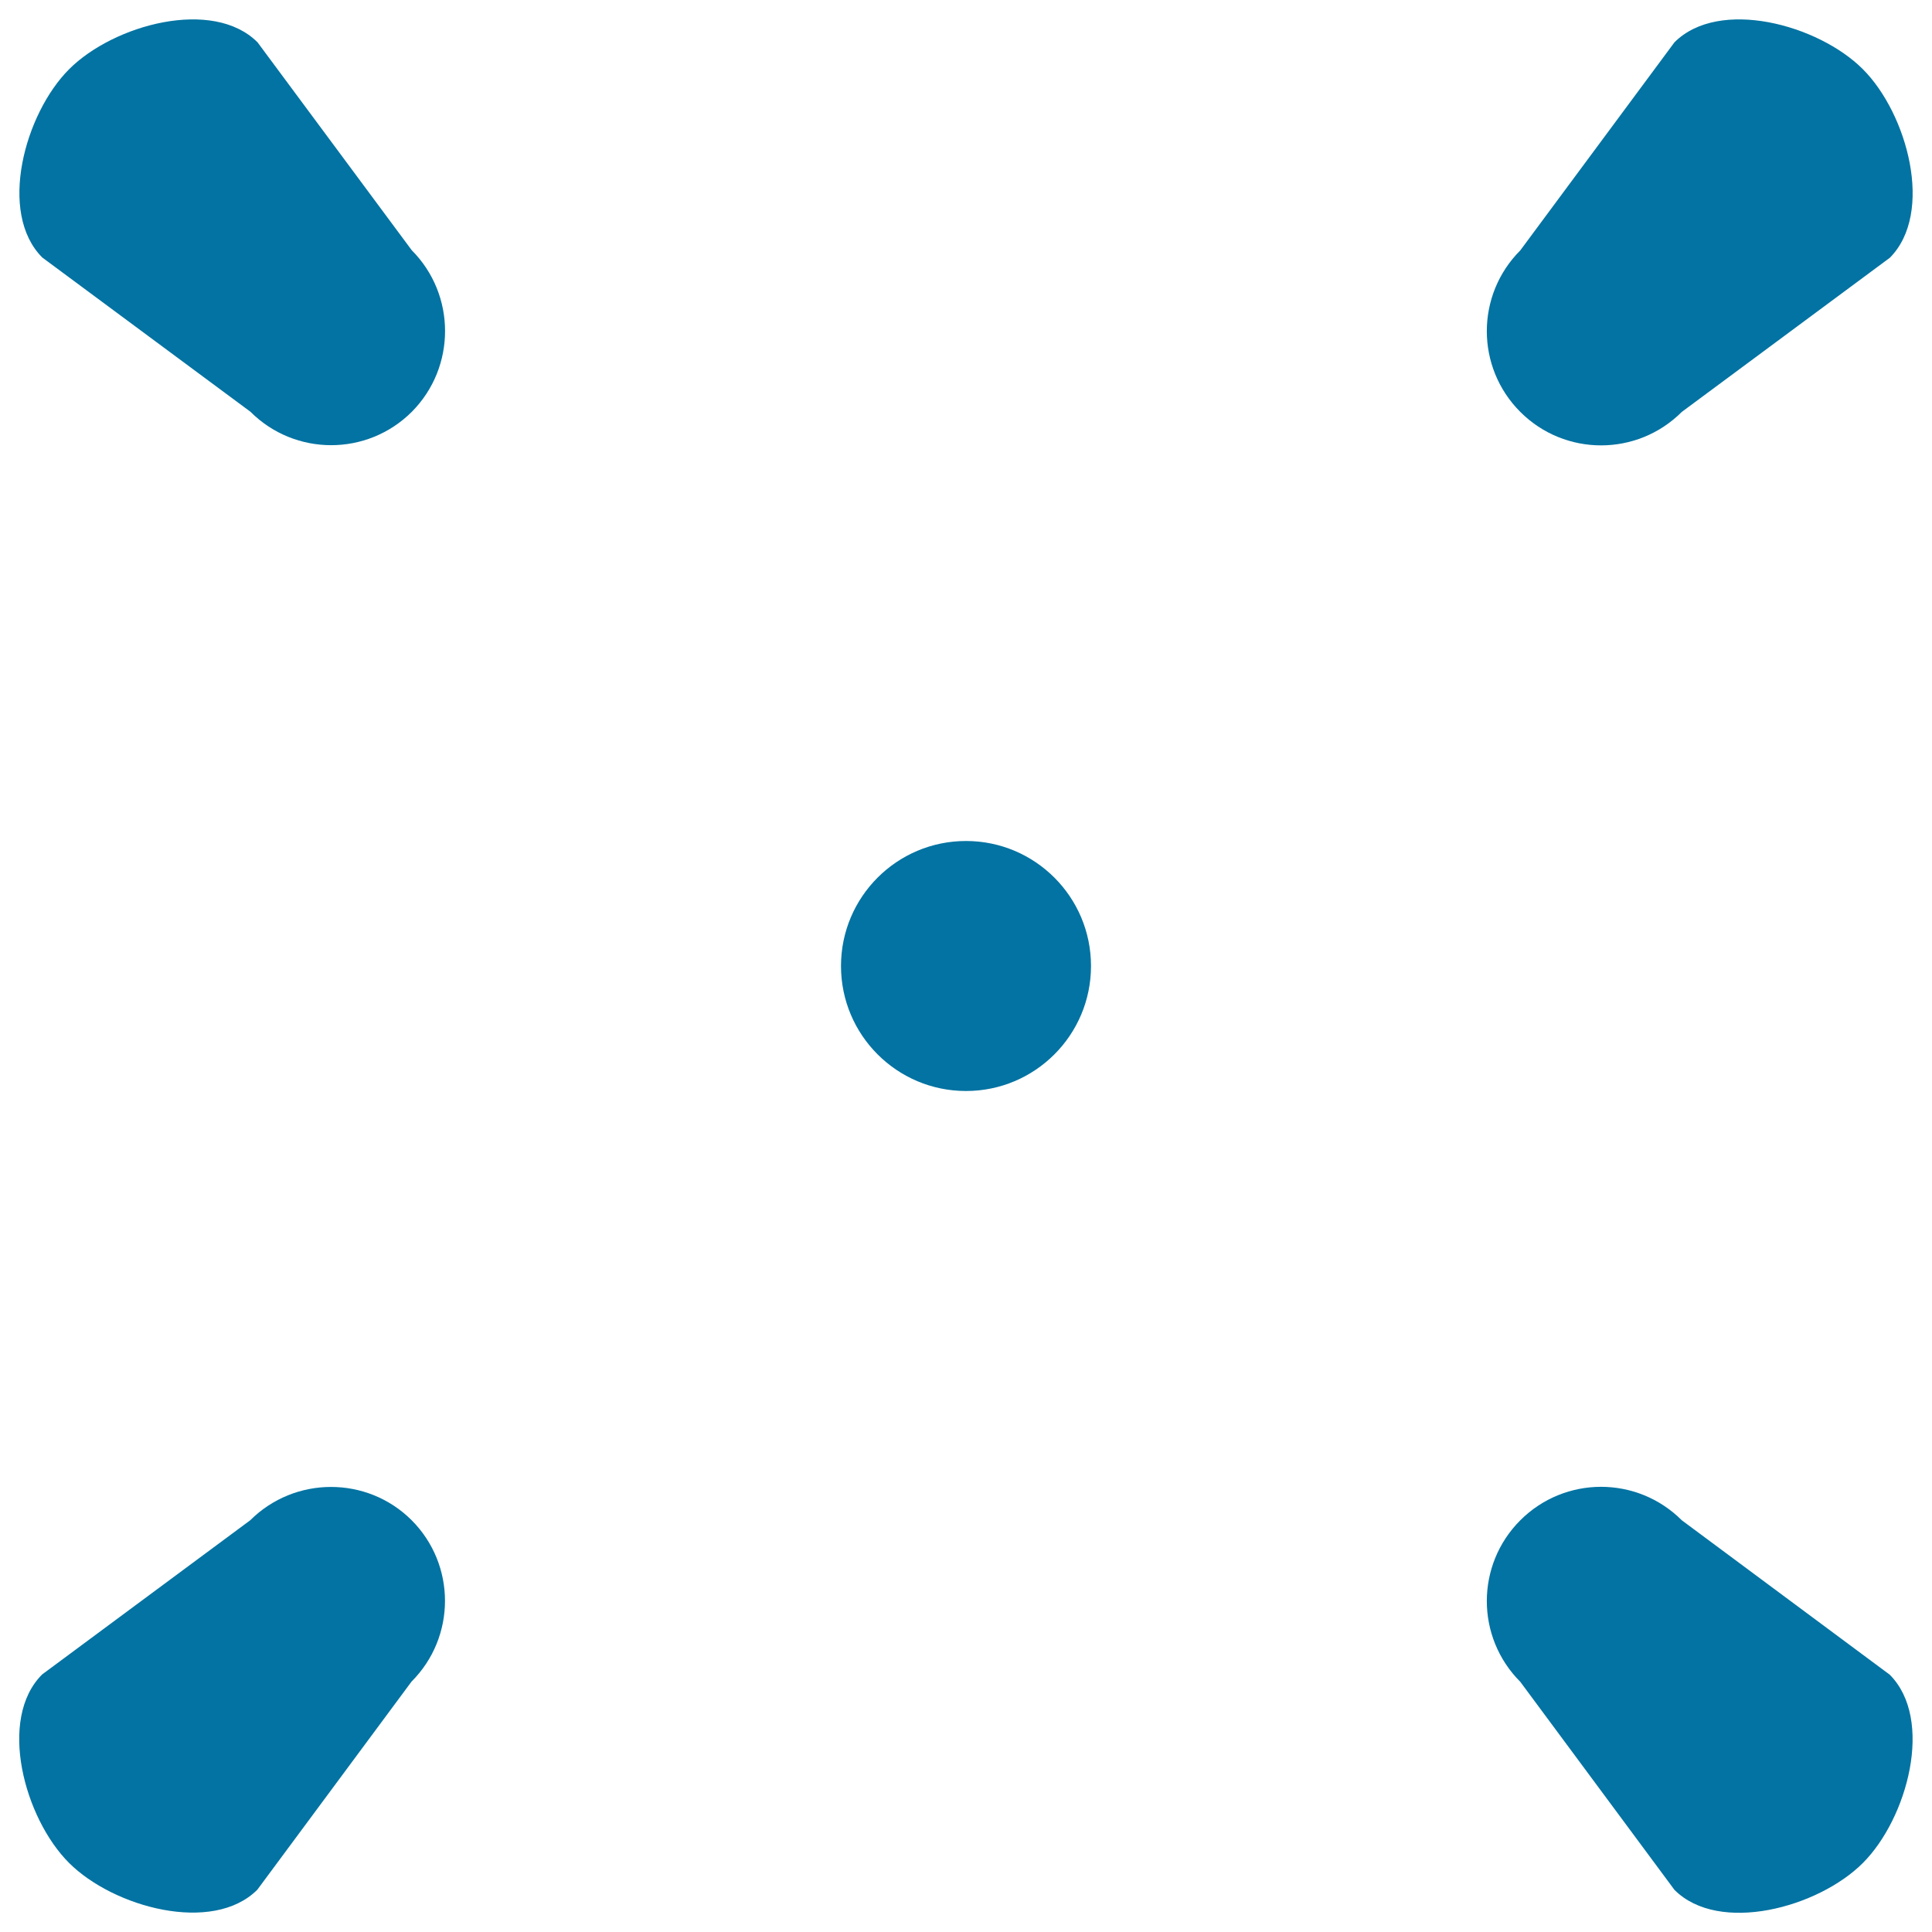
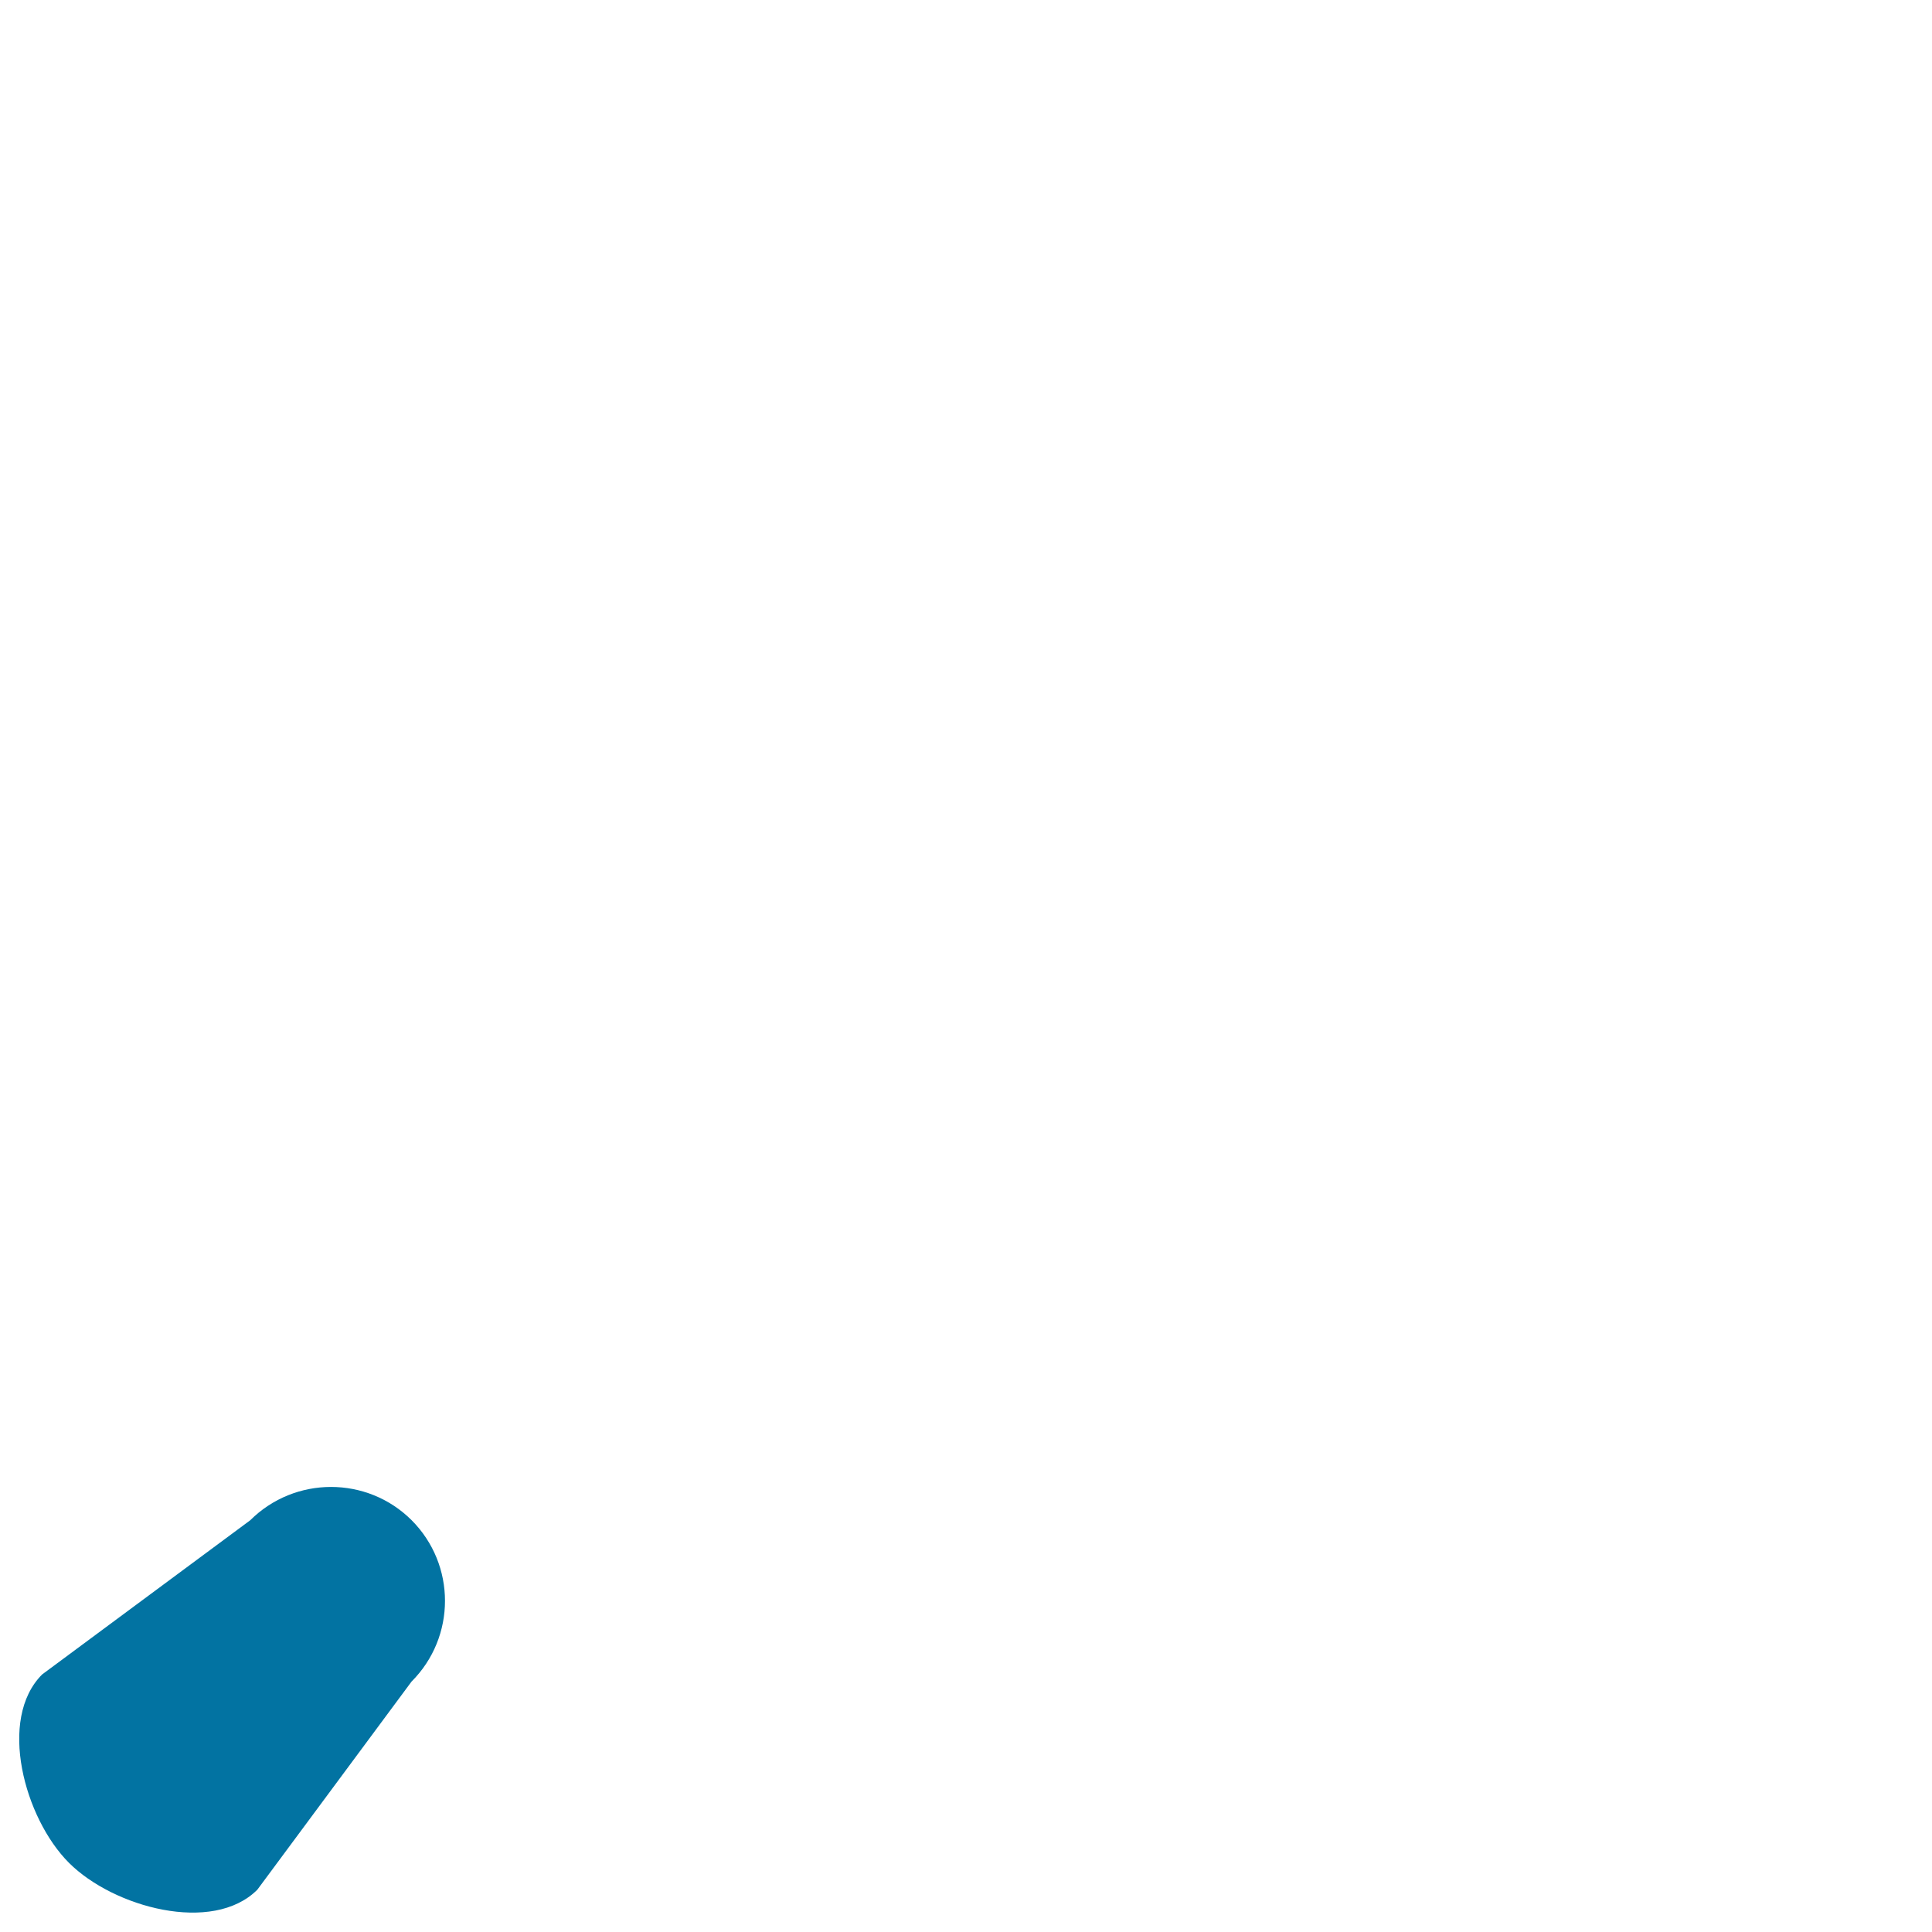
<svg xmlns="http://www.w3.org/2000/svg" viewBox="0 0 1000 1000" style="fill:#0273a2">
  <title>Crosshair SVG icon</title>
  <g>
    <g>
-       <circle cx="500" cy="500" r="64.7" />
-       <path d="M213.1,129.5L133.3,21.9c-23.1-23.1-74.4-9.2-97.5,13.9s-37,74.4-13.9,97.5l107.7,79.8c23.1,23.1,60.5,23.1,83.6,0C236.1,190,236.1,152.6,213.1,129.5z" />
-       <path d="M964.2,35.8c-23.1-23.1-74.4-37-97.5-13.9l-79.8,107.7c-23.1,23.1-23.1,60.5,0,83.6c23.1,23.1,60.5,23.1,83.6,0l107.7-79.8C1001.2,110.2,987.3,58.9,964.2,35.8z" />
-       <path d="M870.5,786.9c-23.1-23.1-60.5-23.1-83.6,0c-23.1,23.1-23.1,60.5,0,83.6l79.8,107.7c23.1,23.1,74.4,9.2,97.5-13.9c23.1-23.1,37-74.4,13.9-97.5L870.5,786.9z" />
      <path d="M129.5,786.9L21.8,866.7c-23.1,23.1-9.2,74.4,13.9,97.5s74.4,37,97.5,13.9l79.8-107.7c23.1-23.1,23.1-60.5,0-83.6C190,763.9,152.6,763.9,129.5,786.9z" />
    </g>
  </g>
</svg>